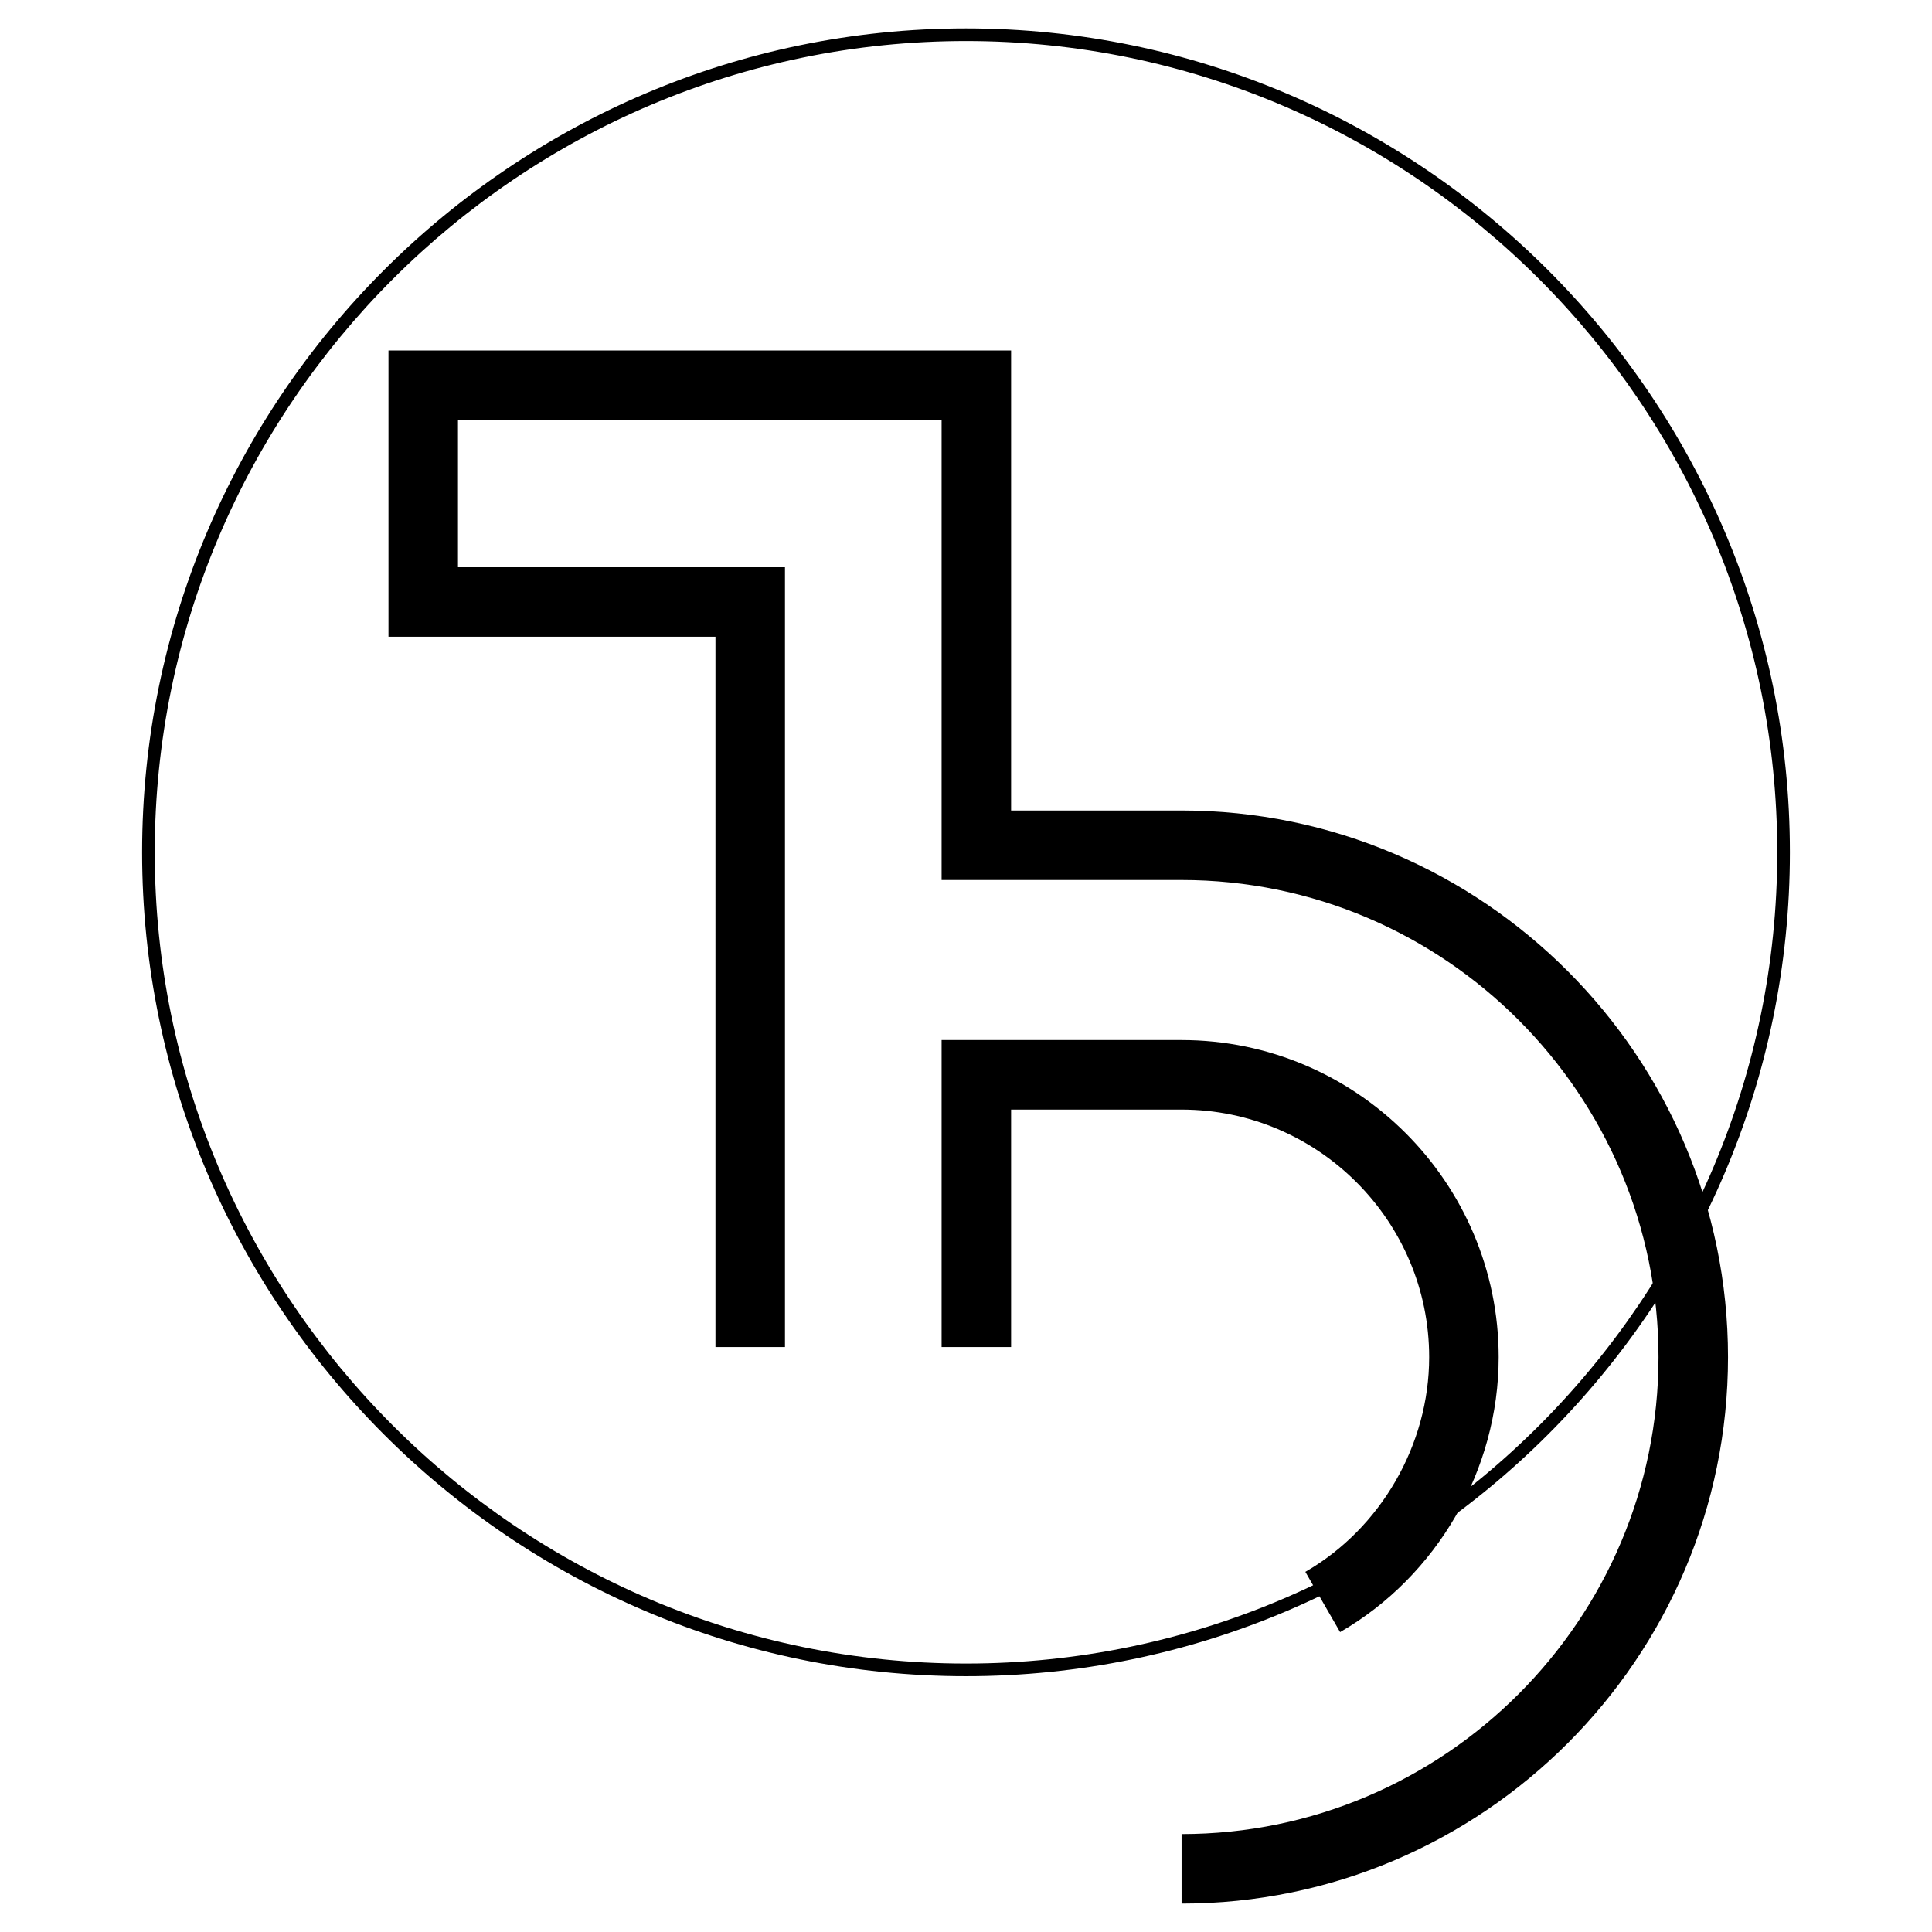
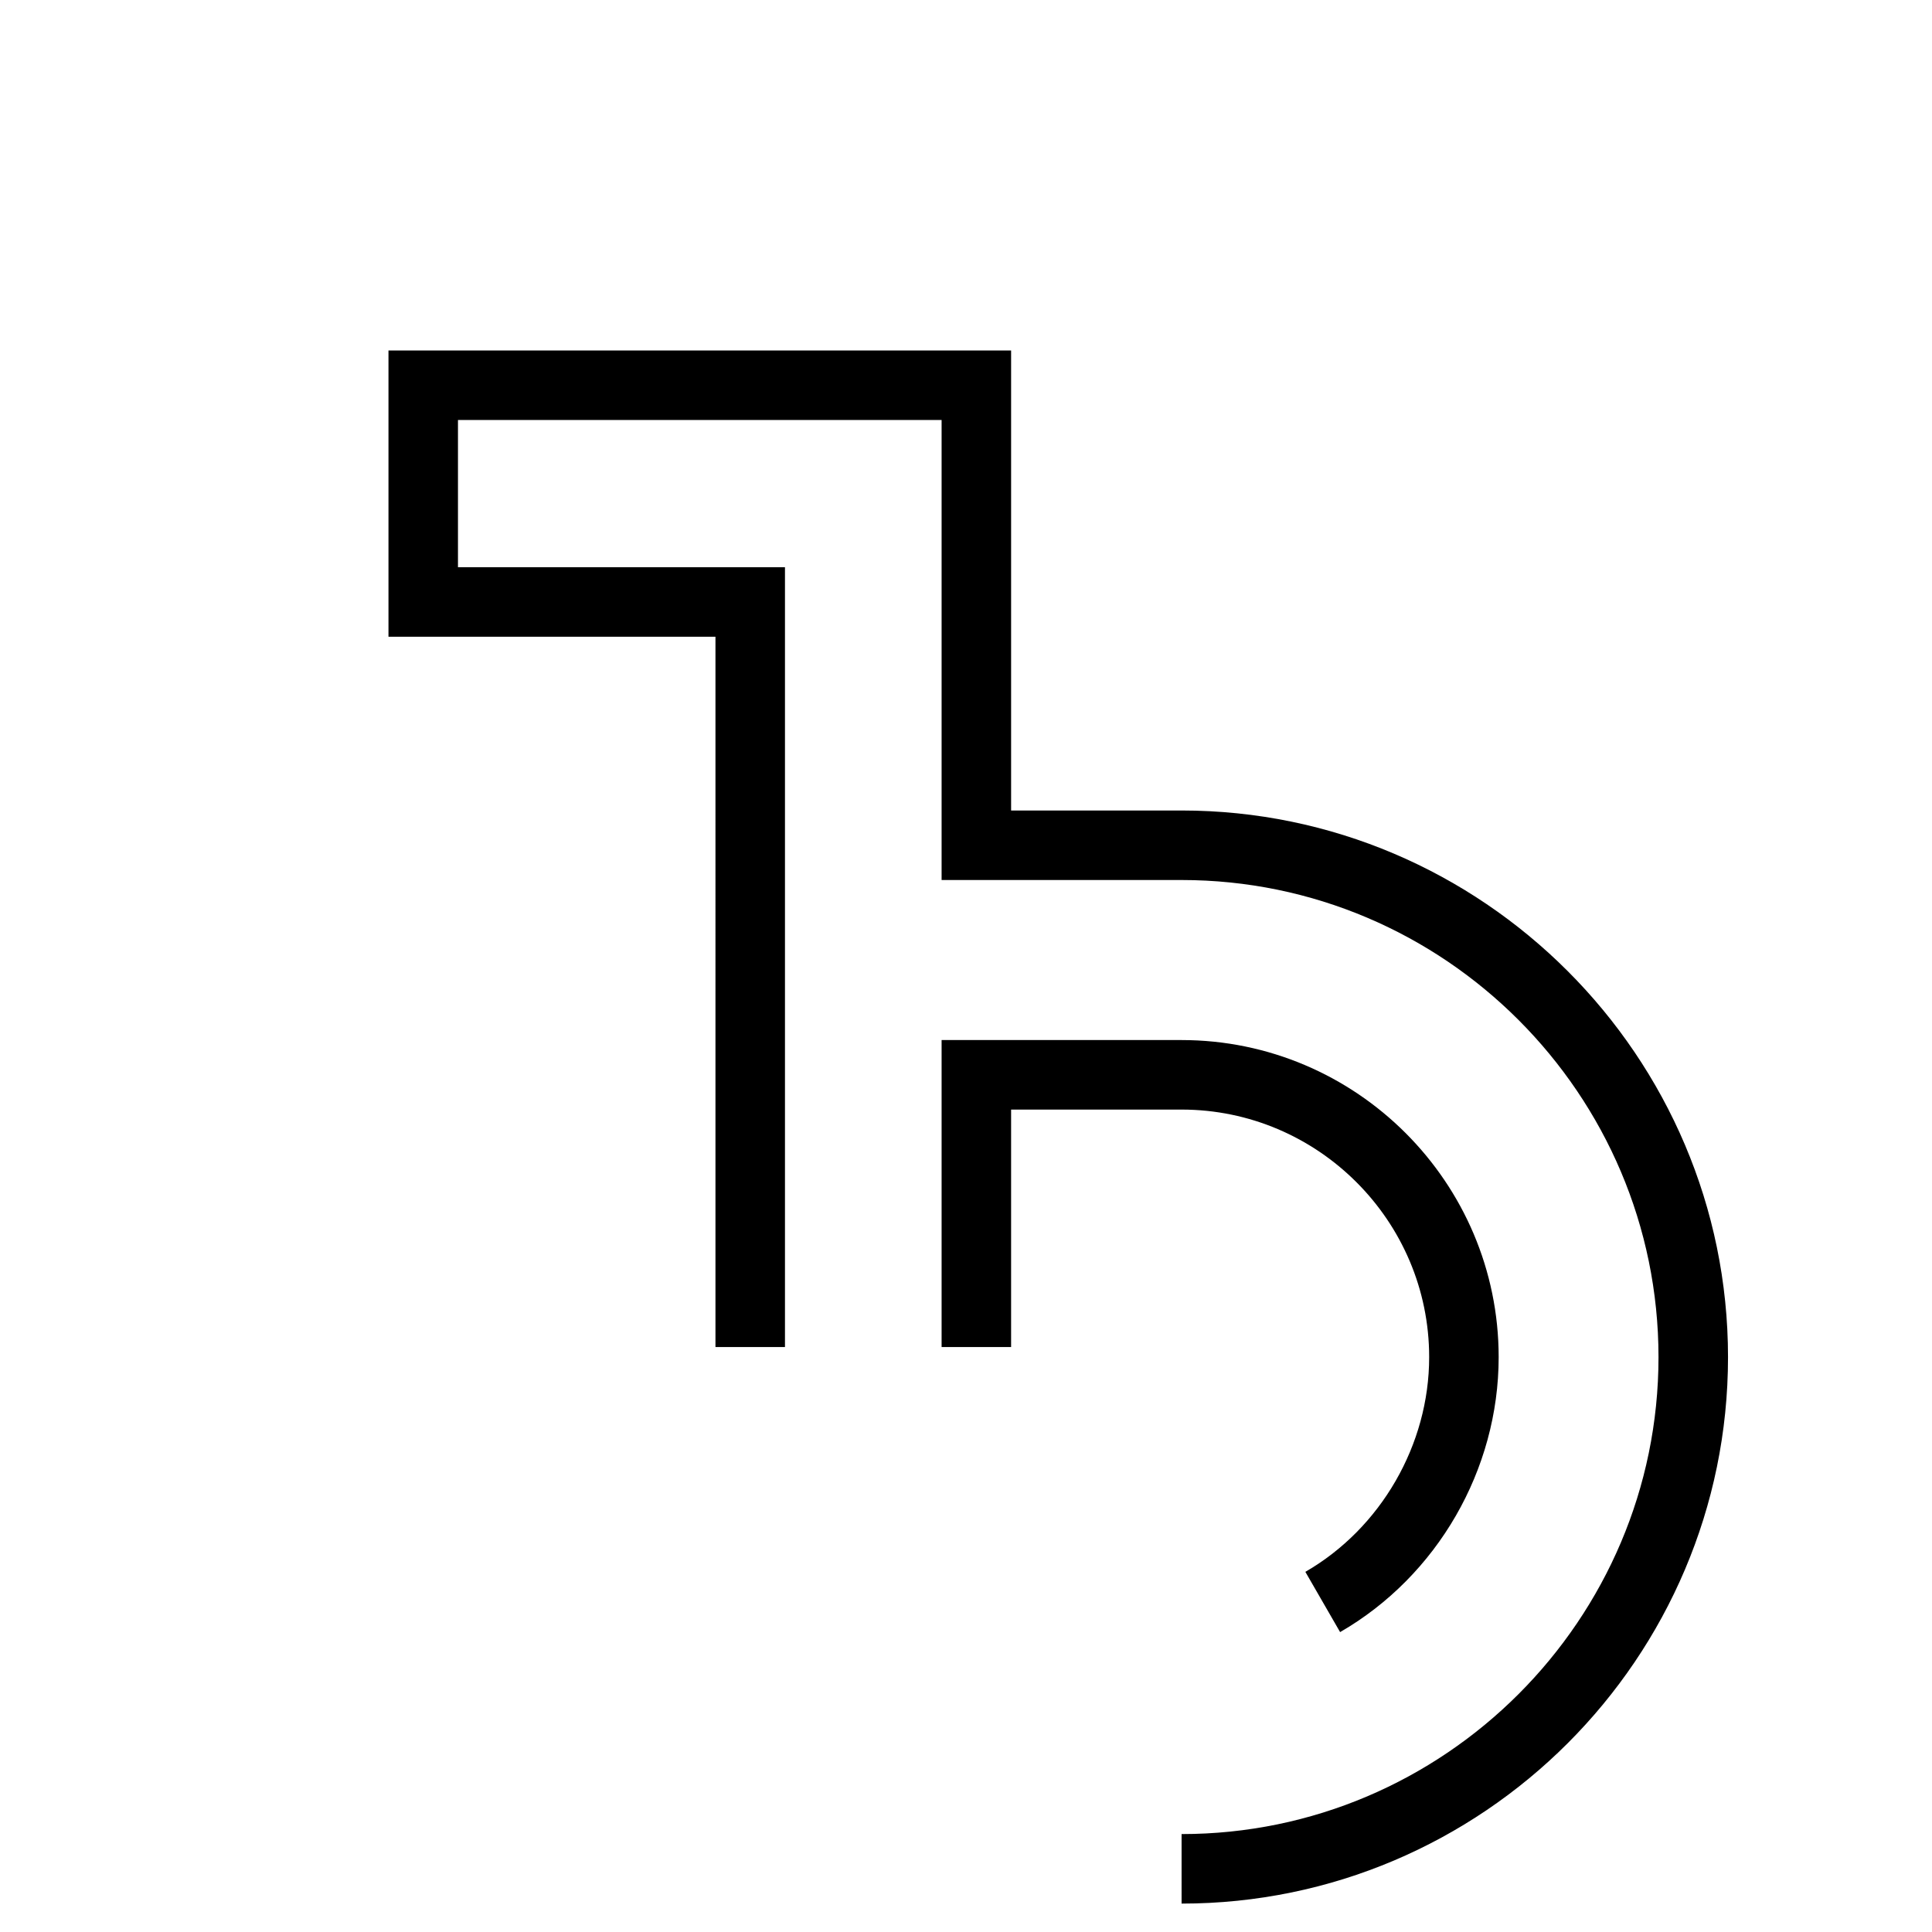
<svg xmlns="http://www.w3.org/2000/svg" version="1.0" id="Layer_1" x="0px" y="0px" width="192.756px" height="192.756px" viewBox="0 0 192.756 192.756" enable-background="new 0 0 192.756 192.756" xml:space="preserve">
  <g>
-     <polygon fill-rule="evenodd" clip-rule="evenodd" fill="#FFFFFF" points="0,0 192.756,0 192.756,192.756 0,192.756 0,0  " />
    <path d="M117.886,182.986c13.102,0,24.997-5.344,33.618-13.965c8.62-8.621,13.965-20.516,13.965-33.617   c0-13.113-5.346-25.02-13.968-33.646c-8.613-8.616-20.506-13.959-33.615-13.959H93.944V41.901H45.692v14.69h32.625v77.803h-6.935   V63.526H38.758v-28.56h62.12v45.897h17.008c15.006,0,28.635,6.131,38.518,16.019c9.877,9.881,16,23.514,16,38.522   c0,15.016-6.122,28.645-15.996,38.52c-9.876,9.875-23.506,15.998-38.521,15.998V182.986L117.886,182.986z M130.236,156.824   c3.763-2.17,6.853-5.34,9.003-9.068c2.144-3.719,3.349-7.98,3.349-12.352c0-6.801-2.775-12.977-7.251-17.451   c-4.476-4.477-10.65-7.25-17.451-7.25h-17.008v23.691h-6.934v-30.627h23.942c8.715,0,16.624,3.553,22.354,9.281   c5.729,5.73,9.282,13.641,9.282,22.355c0,5.621-1.536,11.078-4.27,15.82c-2.748,4.766-6.712,8.822-11.549,11.613L130.236,156.824   L130.236,156.824z" />
-     <path d="M96.378,2.834c45.273,0,82.199,36.926,82.199,82.2c0,22.638-9.231,43.187-24.121,58.077   c-14.891,14.891-35.44,24.123-58.078,24.123c-45.274,0-82.2-36.926-82.2-82.2c0-22.637,9.231-43.188,24.122-58.078   C53.19,12.066,73.74,2.834,96.378,2.834L96.378,2.834z M96.378,4.095c-22.29,0-42.524,9.09-57.187,23.752   C24.529,42.51,15.439,62.745,15.439,85.034c0,44.579,36.359,80.938,80.938,80.938c22.289,0,42.524-9.09,57.187-23.752   s23.752-34.896,23.752-57.187C177.316,40.455,140.957,4.095,96.378,4.095L96.378,4.095z" />
  </g>
</svg>